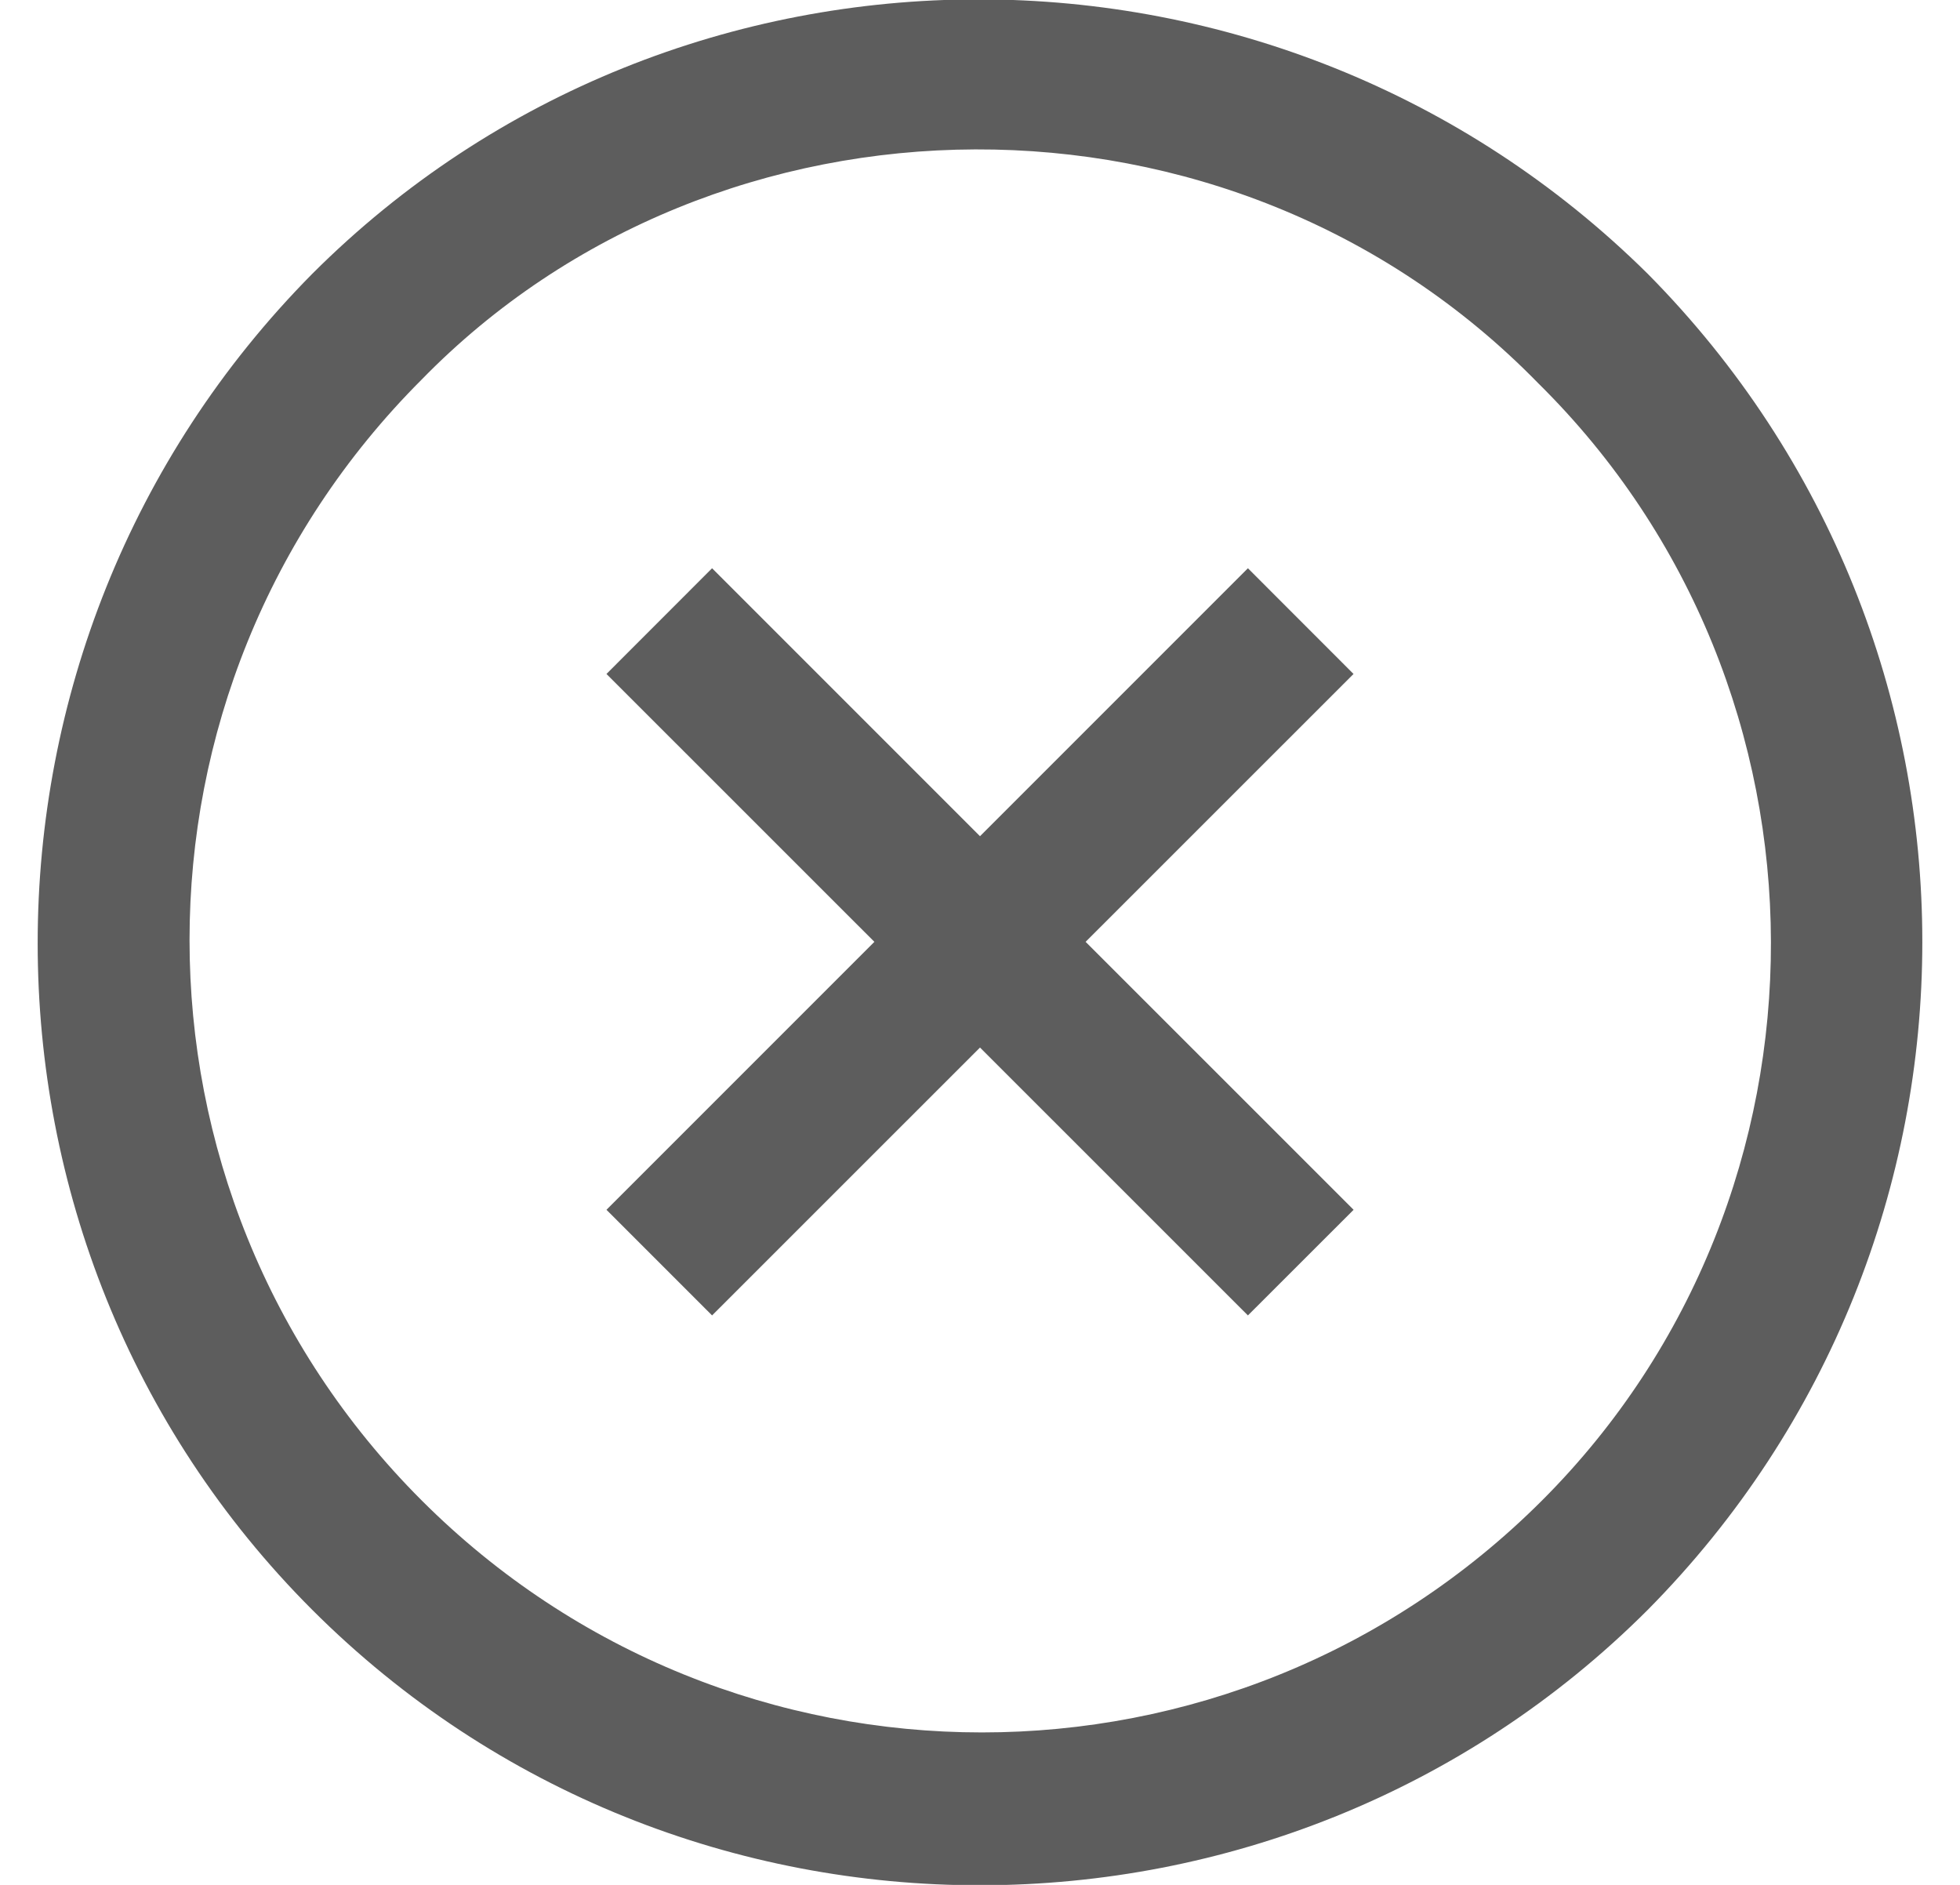
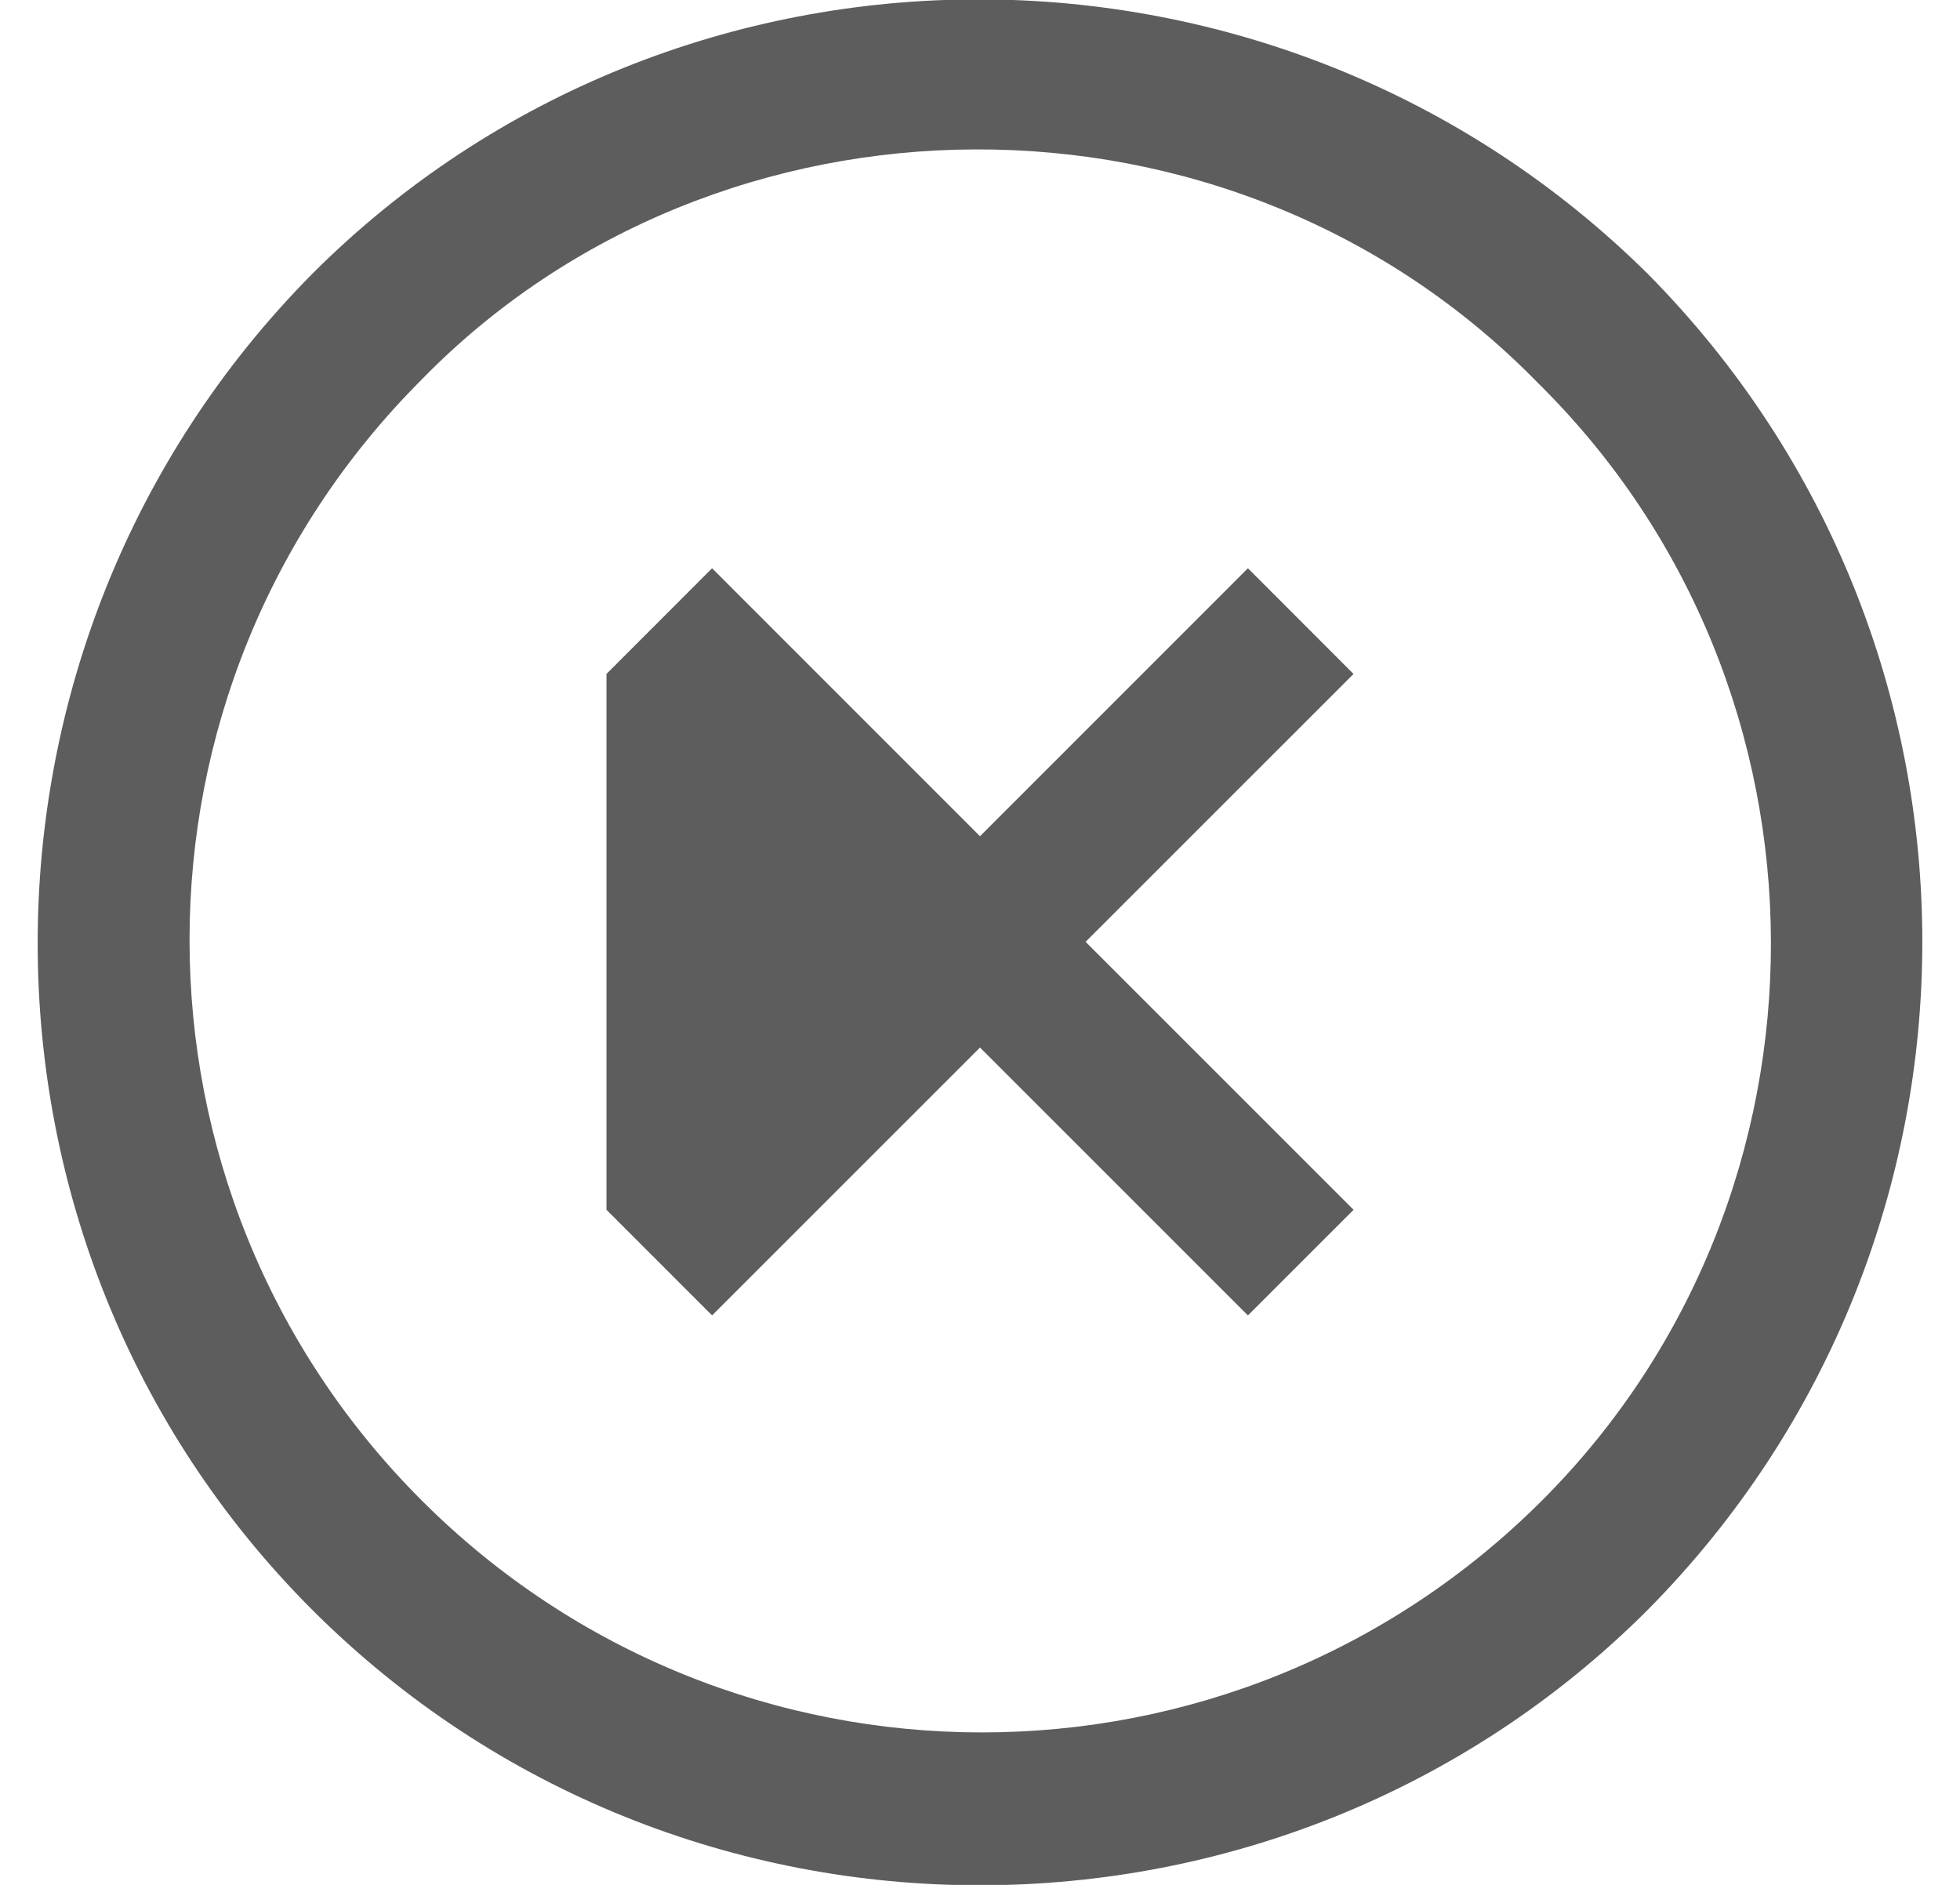
<svg xmlns="http://www.w3.org/2000/svg" width="26" height="25" viewBox="0 0 26 25" fill="none">
-   <path d="M17.955 8.939L14.401 12.492L17.956 16.046L16.554 17.447L13 13.894L9.446 17.447L8.045 16.046L11.599 12.492L8.045 8.939L9.446 7.537L13 11.091L16.554 7.537L17.955 8.939ZM21.859 21.351C17.004 26.205 9.034 26.242 4.141 21.351C-0.714 16.496 -0.714 8.538 4.141 3.633C8.996 -1.222 16.954 -1.222 21.859 3.633C26.714 8.538 26.714 16.446 21.859 21.351ZM20.407 5.085C16.319 0.894 9.512 1.017 5.593 5.035C1.488 9.139 1.488 15.796 5.593 19.9C9.697 24.004 16.353 24.004 20.457 19.9C24.512 15.845 24.512 9.139 20.407 5.085Z" fill="#5D5D5D" />
+   <path d="M17.955 8.939L14.401 12.492L17.956 16.046L16.554 17.447L13 13.894L9.446 17.447L8.045 16.046L8.045 8.939L9.446 7.537L13 11.091L16.554 7.537L17.955 8.939ZM21.859 21.351C17.004 26.205 9.034 26.242 4.141 21.351C-0.714 16.496 -0.714 8.538 4.141 3.633C8.996 -1.222 16.954 -1.222 21.859 3.633C26.714 8.538 26.714 16.446 21.859 21.351ZM20.407 5.085C16.319 0.894 9.512 1.017 5.593 5.035C1.488 9.139 1.488 15.796 5.593 19.9C9.697 24.004 16.353 24.004 20.457 19.9C24.512 15.845 24.512 9.139 20.407 5.085Z" fill="#5D5D5D" />
</svg>